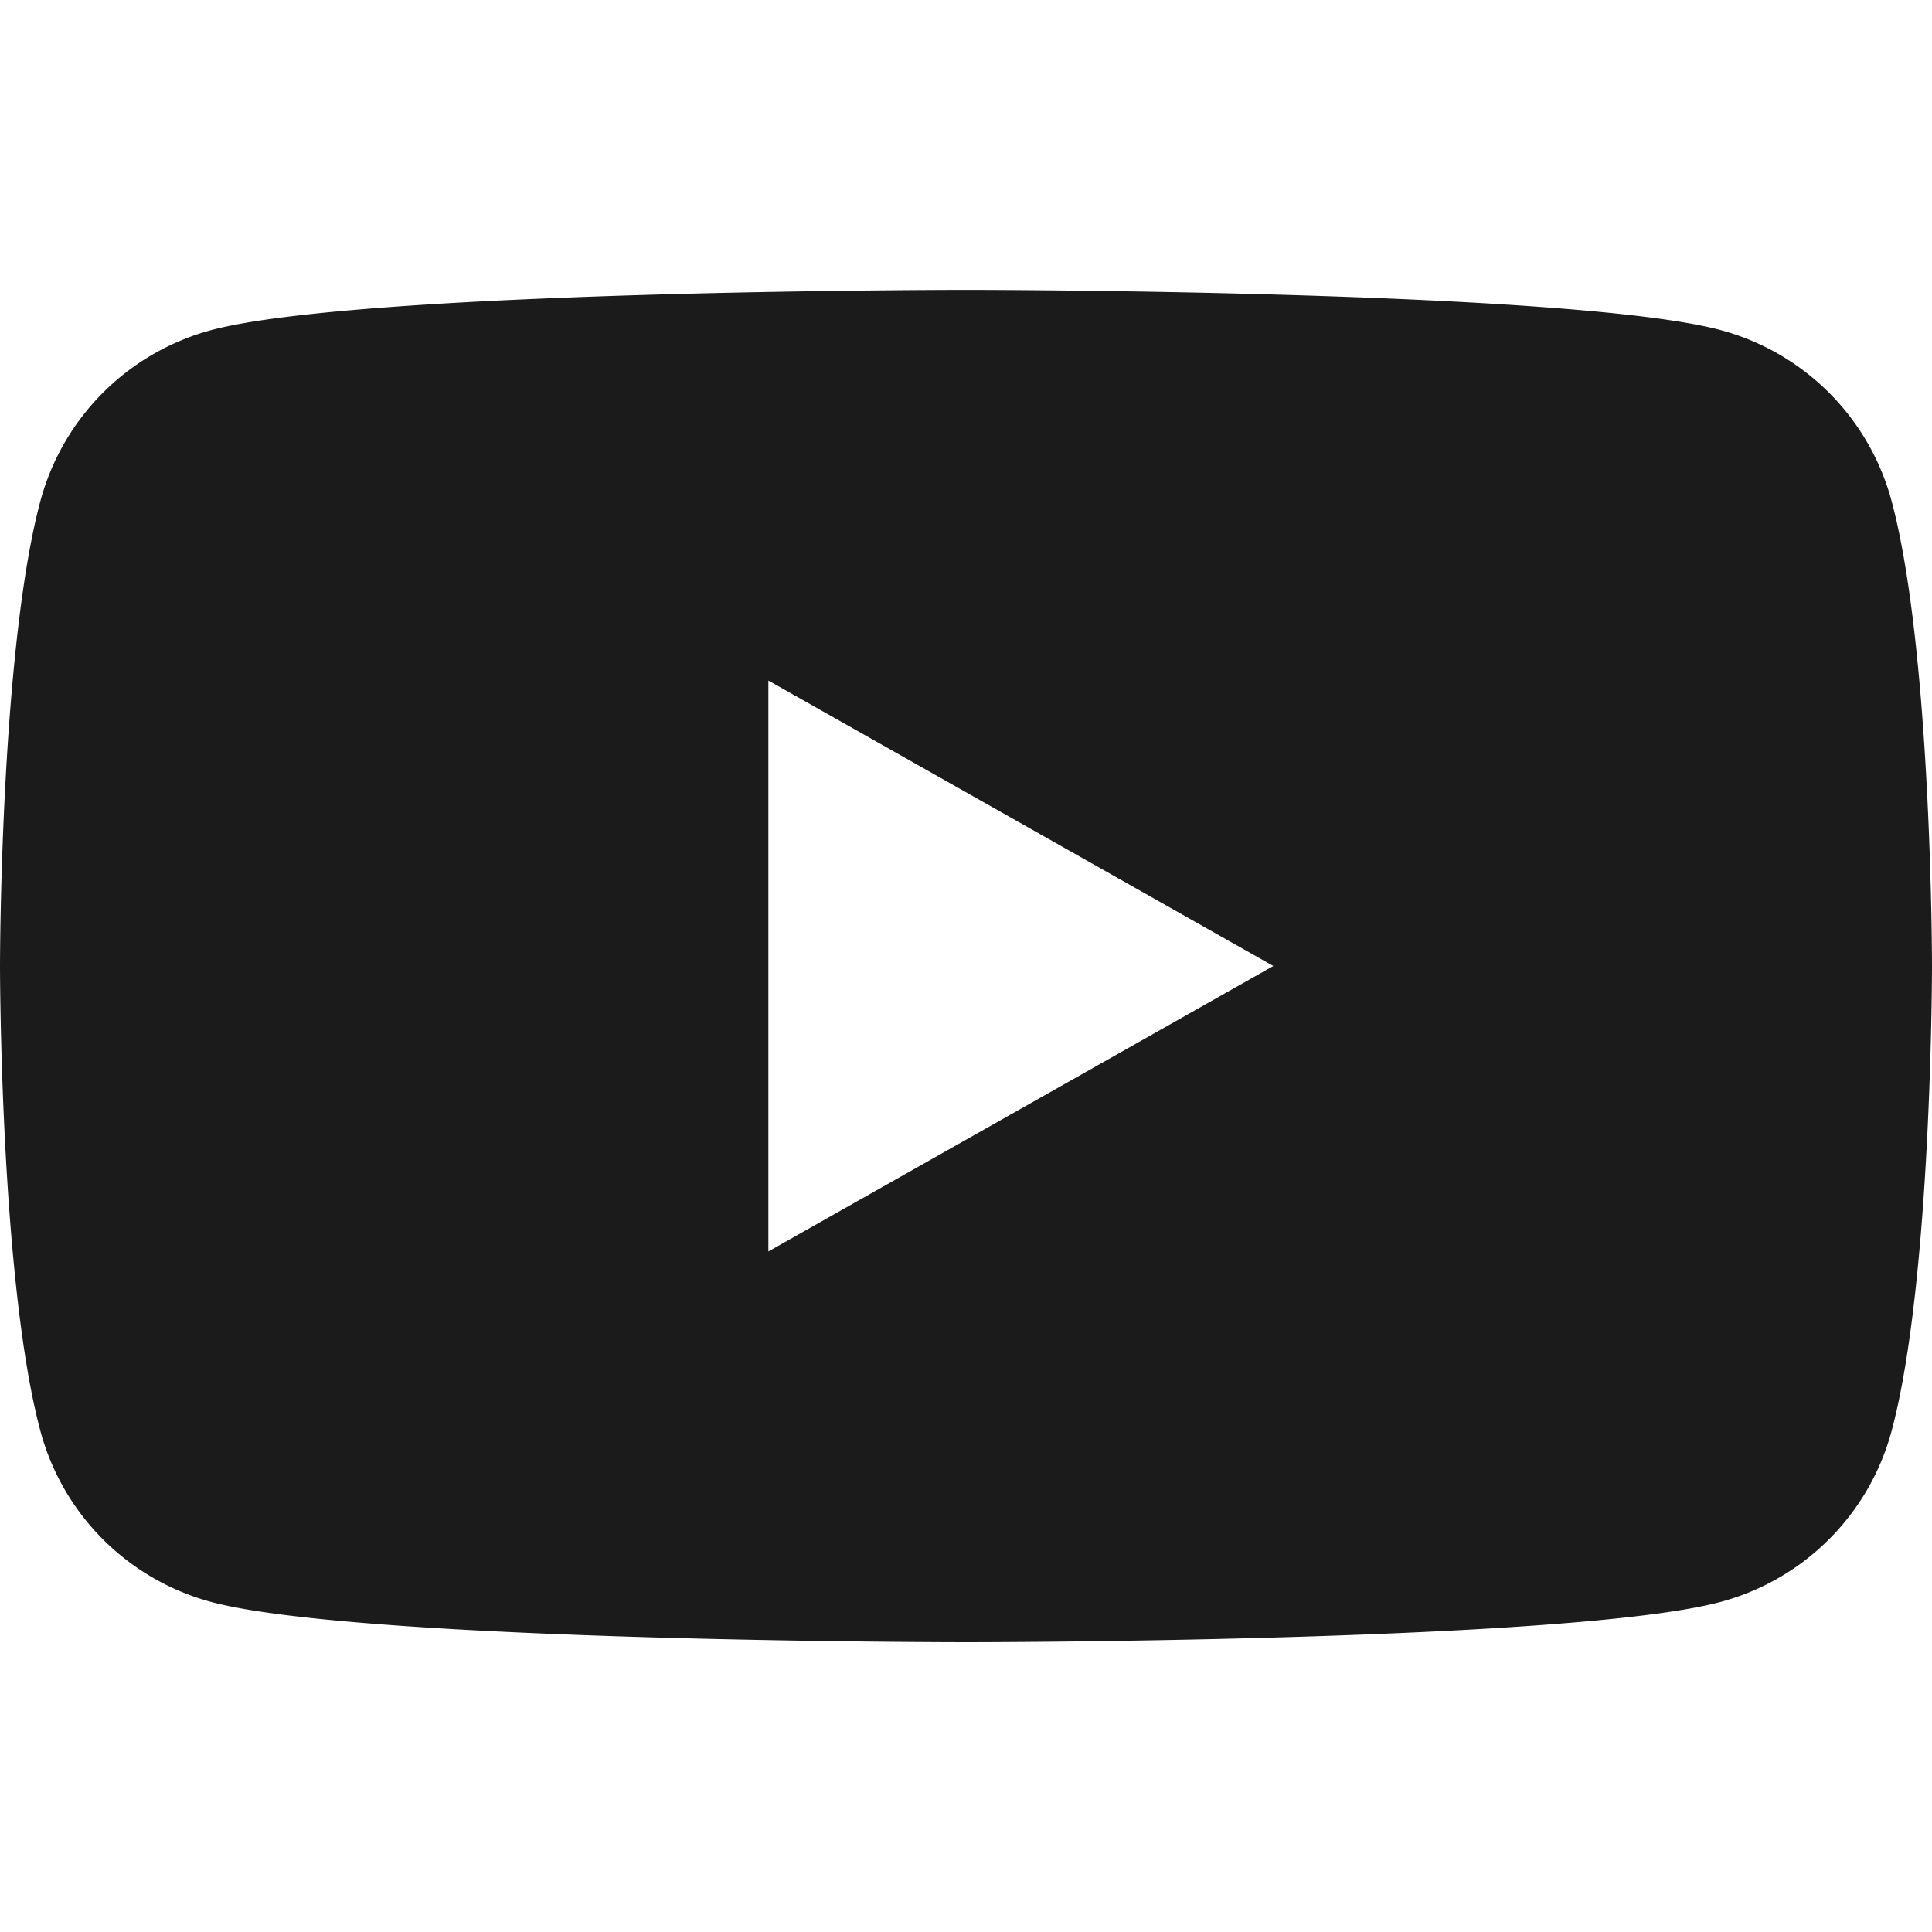
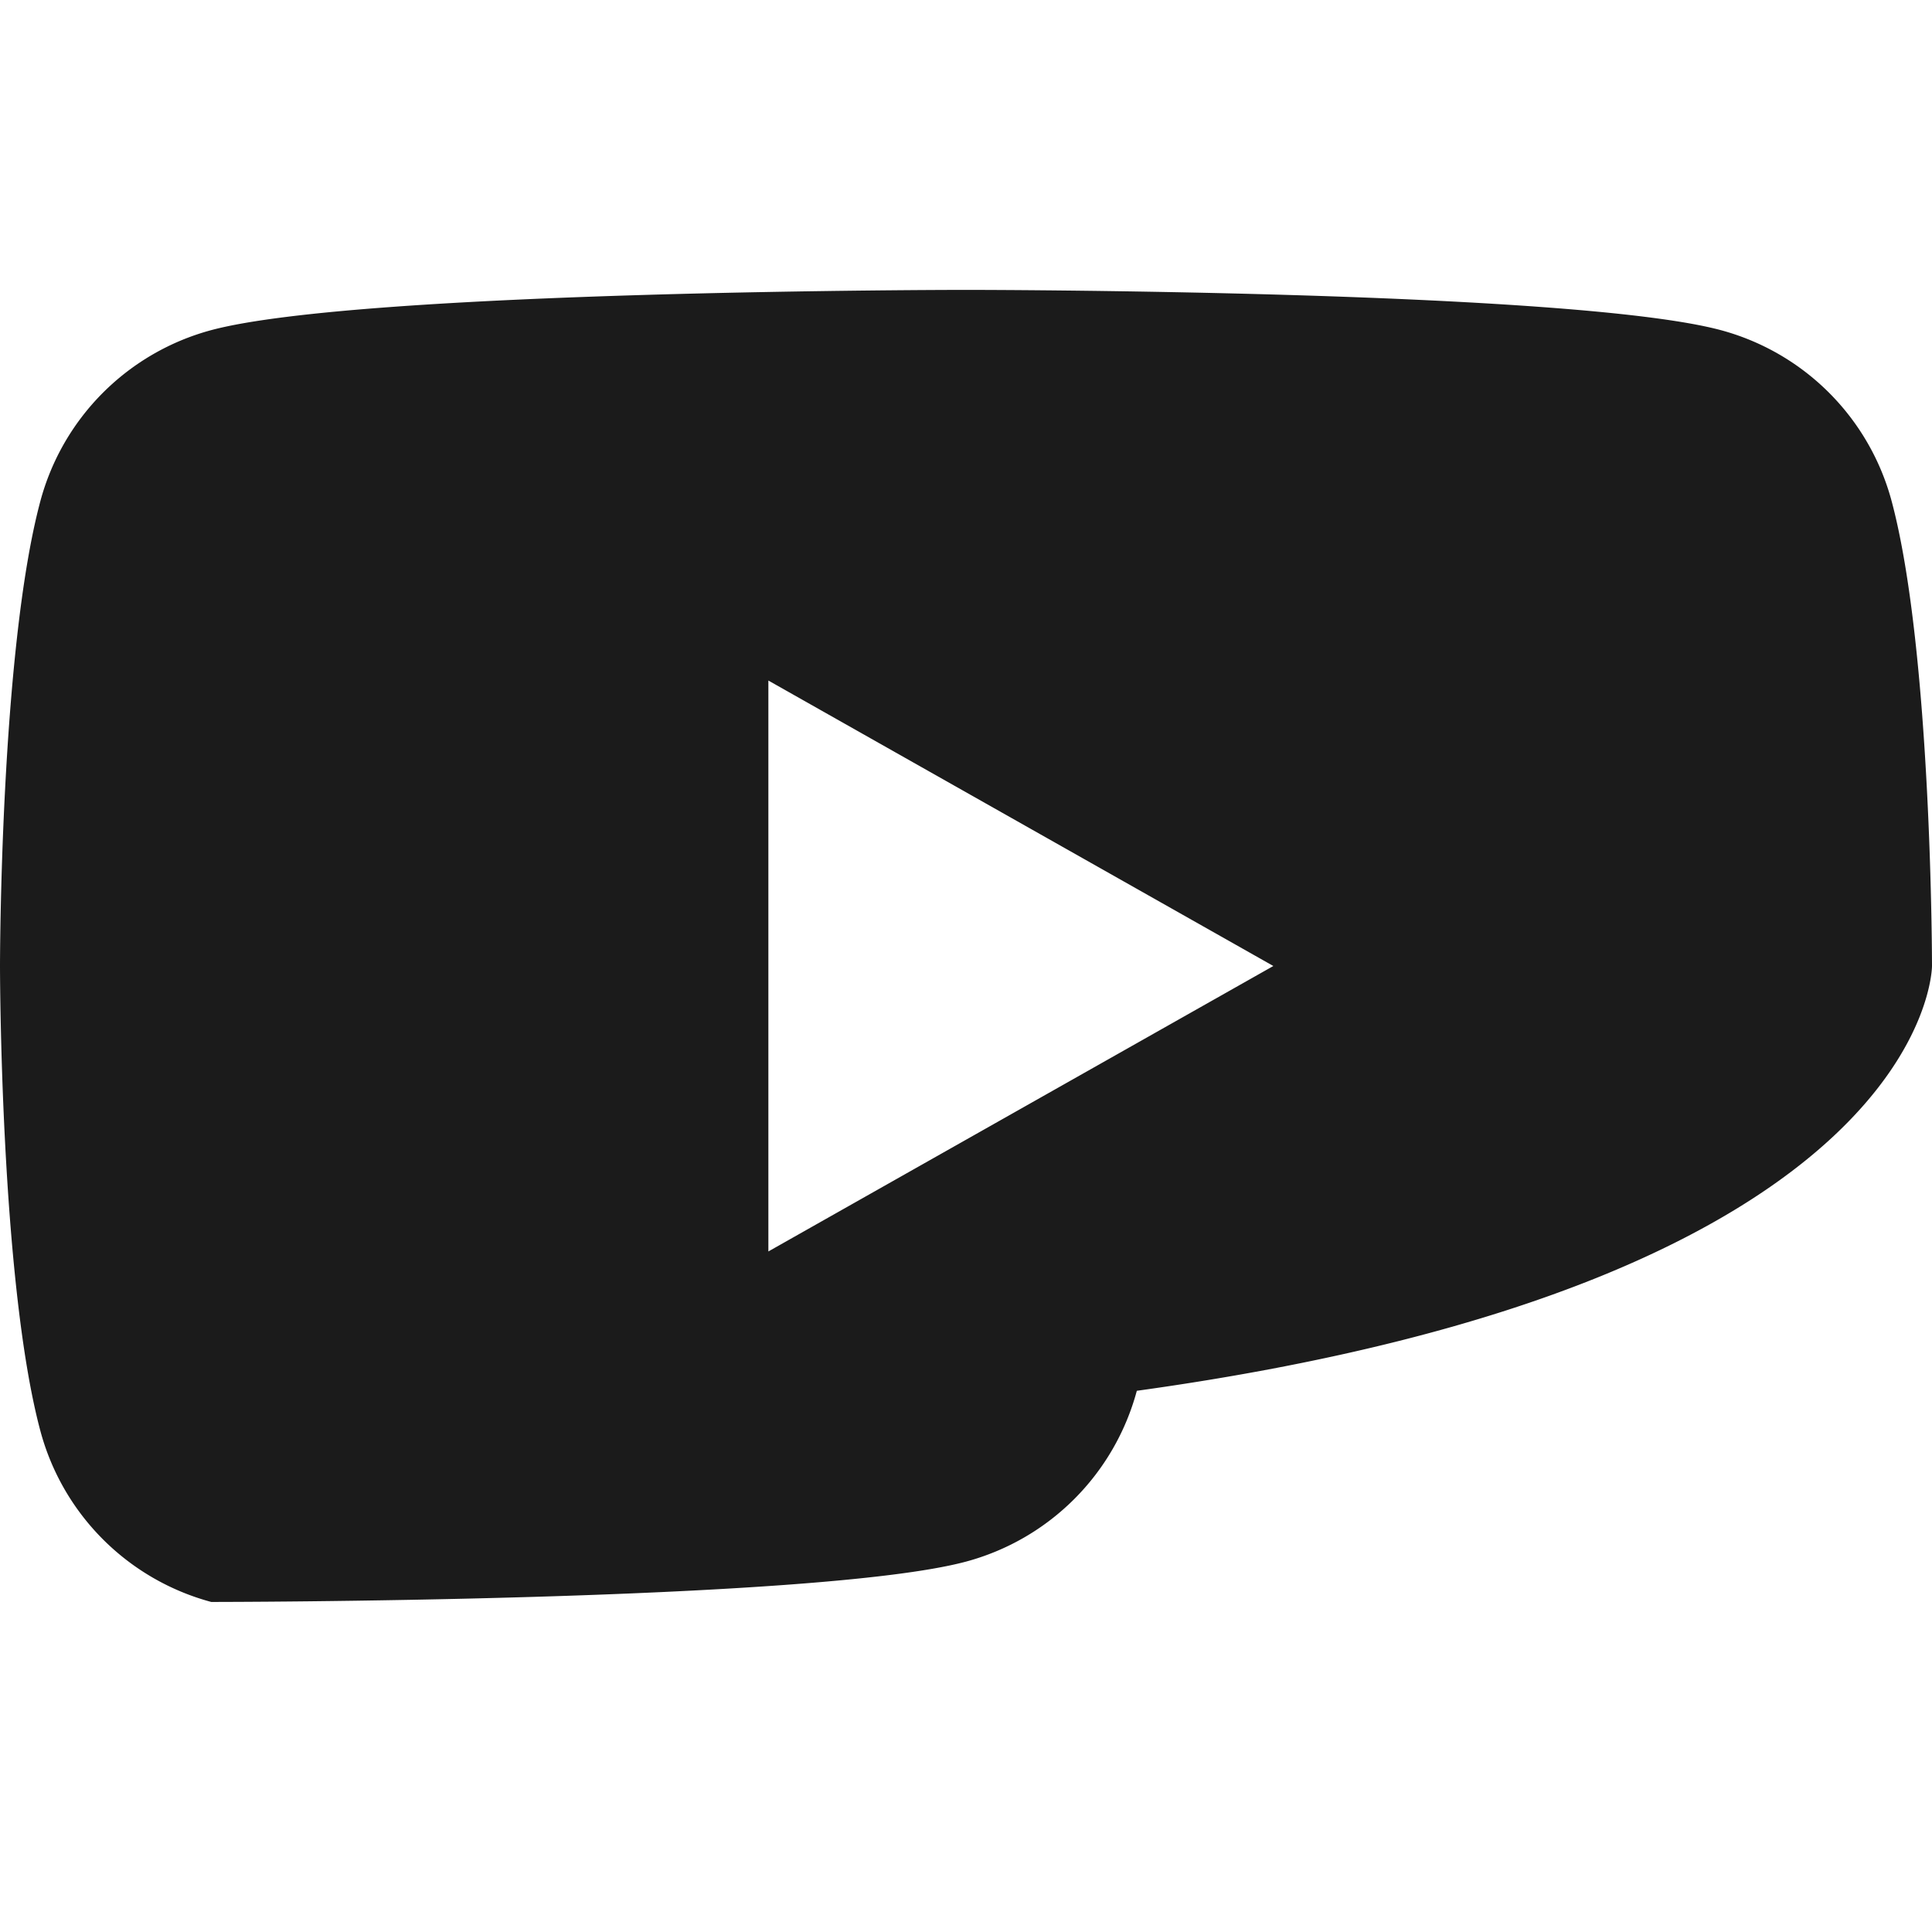
<svg xmlns="http://www.w3.org/2000/svg" width="24" height="24" fill="none">
-   <path d="M23.498 6.223a3.006 3.006 0 00-2.122-2.122c-1.87-.5-9.376-.5-9.376-.5s-7.505 0-9.376.5A3.006 3.006 0 00.502 6.223C0 8.095 0 12 0 12s0 3.905.502 5.777A3.006 3.006 0 002.624 19.9c1.872.5 9.376.5 9.376.5s7.506 0 9.376-.501a3.006 3.006 0 002.122-2.122C24 15.907 24 12 24 12s0-3.905-.502-5.777zM9.545 15.546V8.454L15.818 12l-6.273 3.546z" fill="#1B1B1B" />
+   <path d="M23.498 6.223a3.006 3.006 0 00-2.122-2.122c-1.87-.5-9.376-.5-9.376-.5s-7.505 0-9.376.5A3.006 3.006 0 00.502 6.223C0 8.095 0 12 0 12s0 3.905.502 5.777A3.006 3.006 0 002.624 19.9s7.506 0 9.376-.501a3.006 3.006 0 002.122-2.122C24 15.907 24 12 24 12s0-3.905-.502-5.777zM9.545 15.546V8.454L15.818 12l-6.273 3.546z" fill="#1B1B1B" />
</svg>